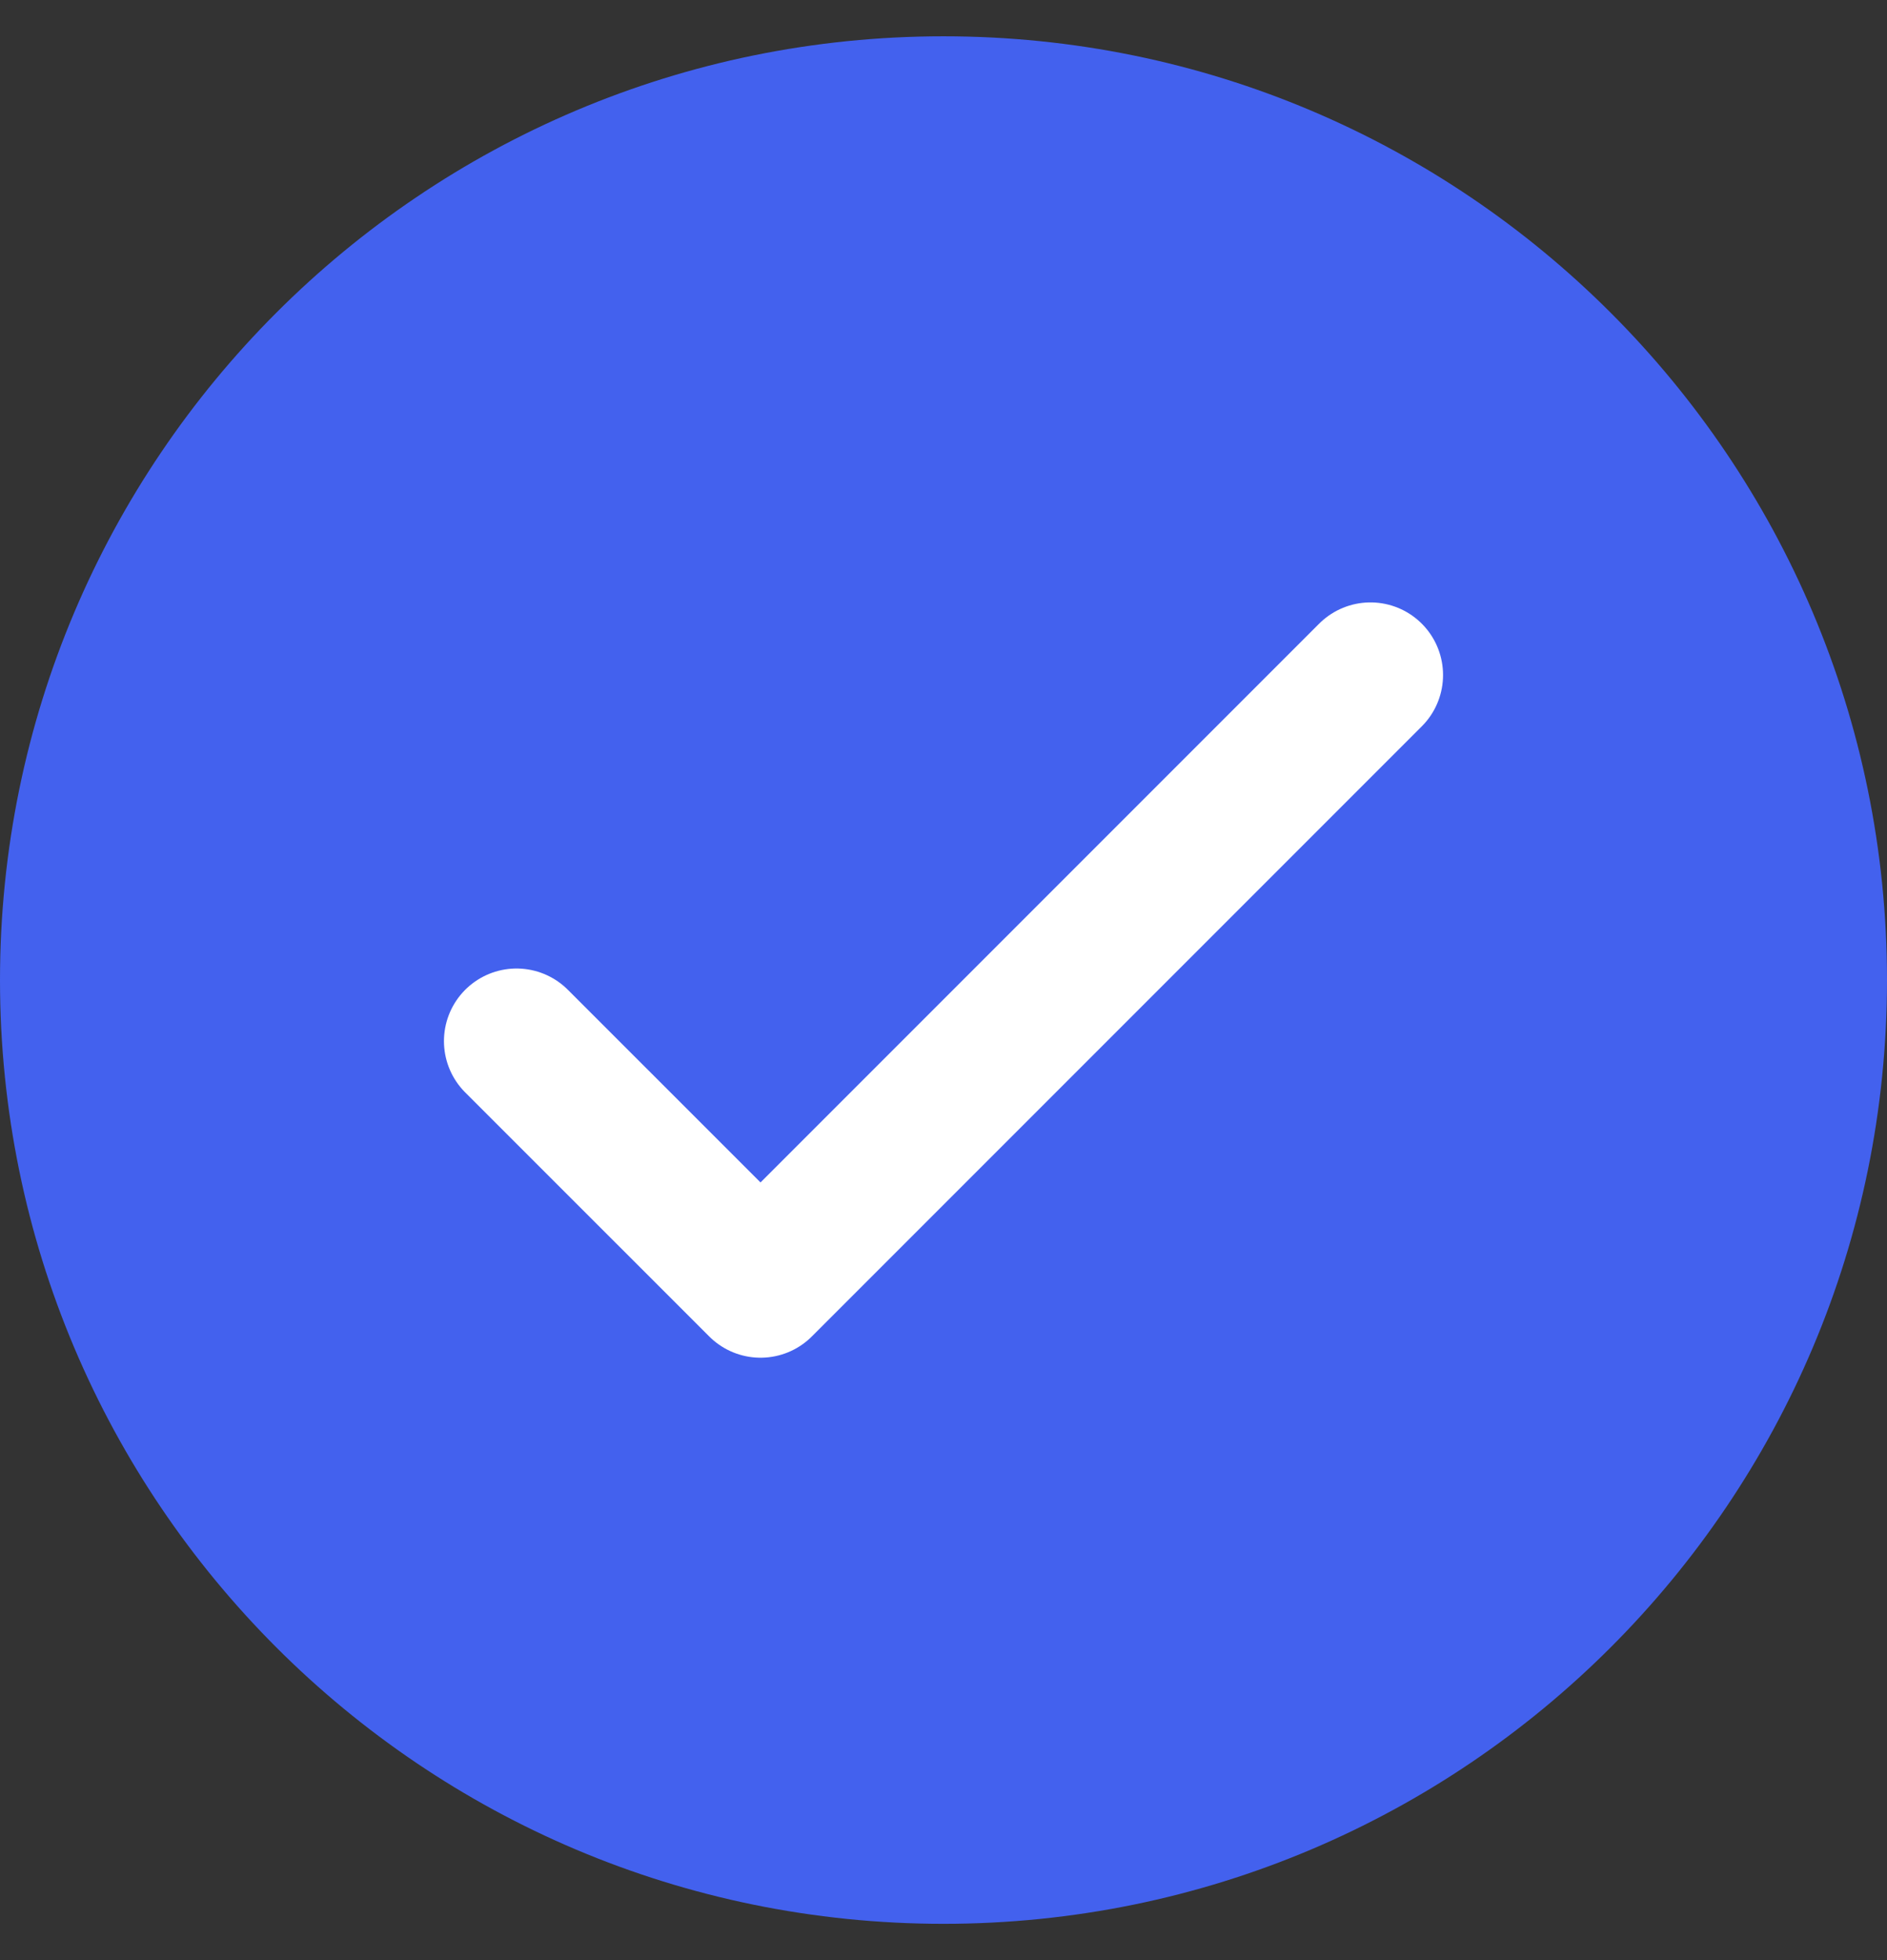
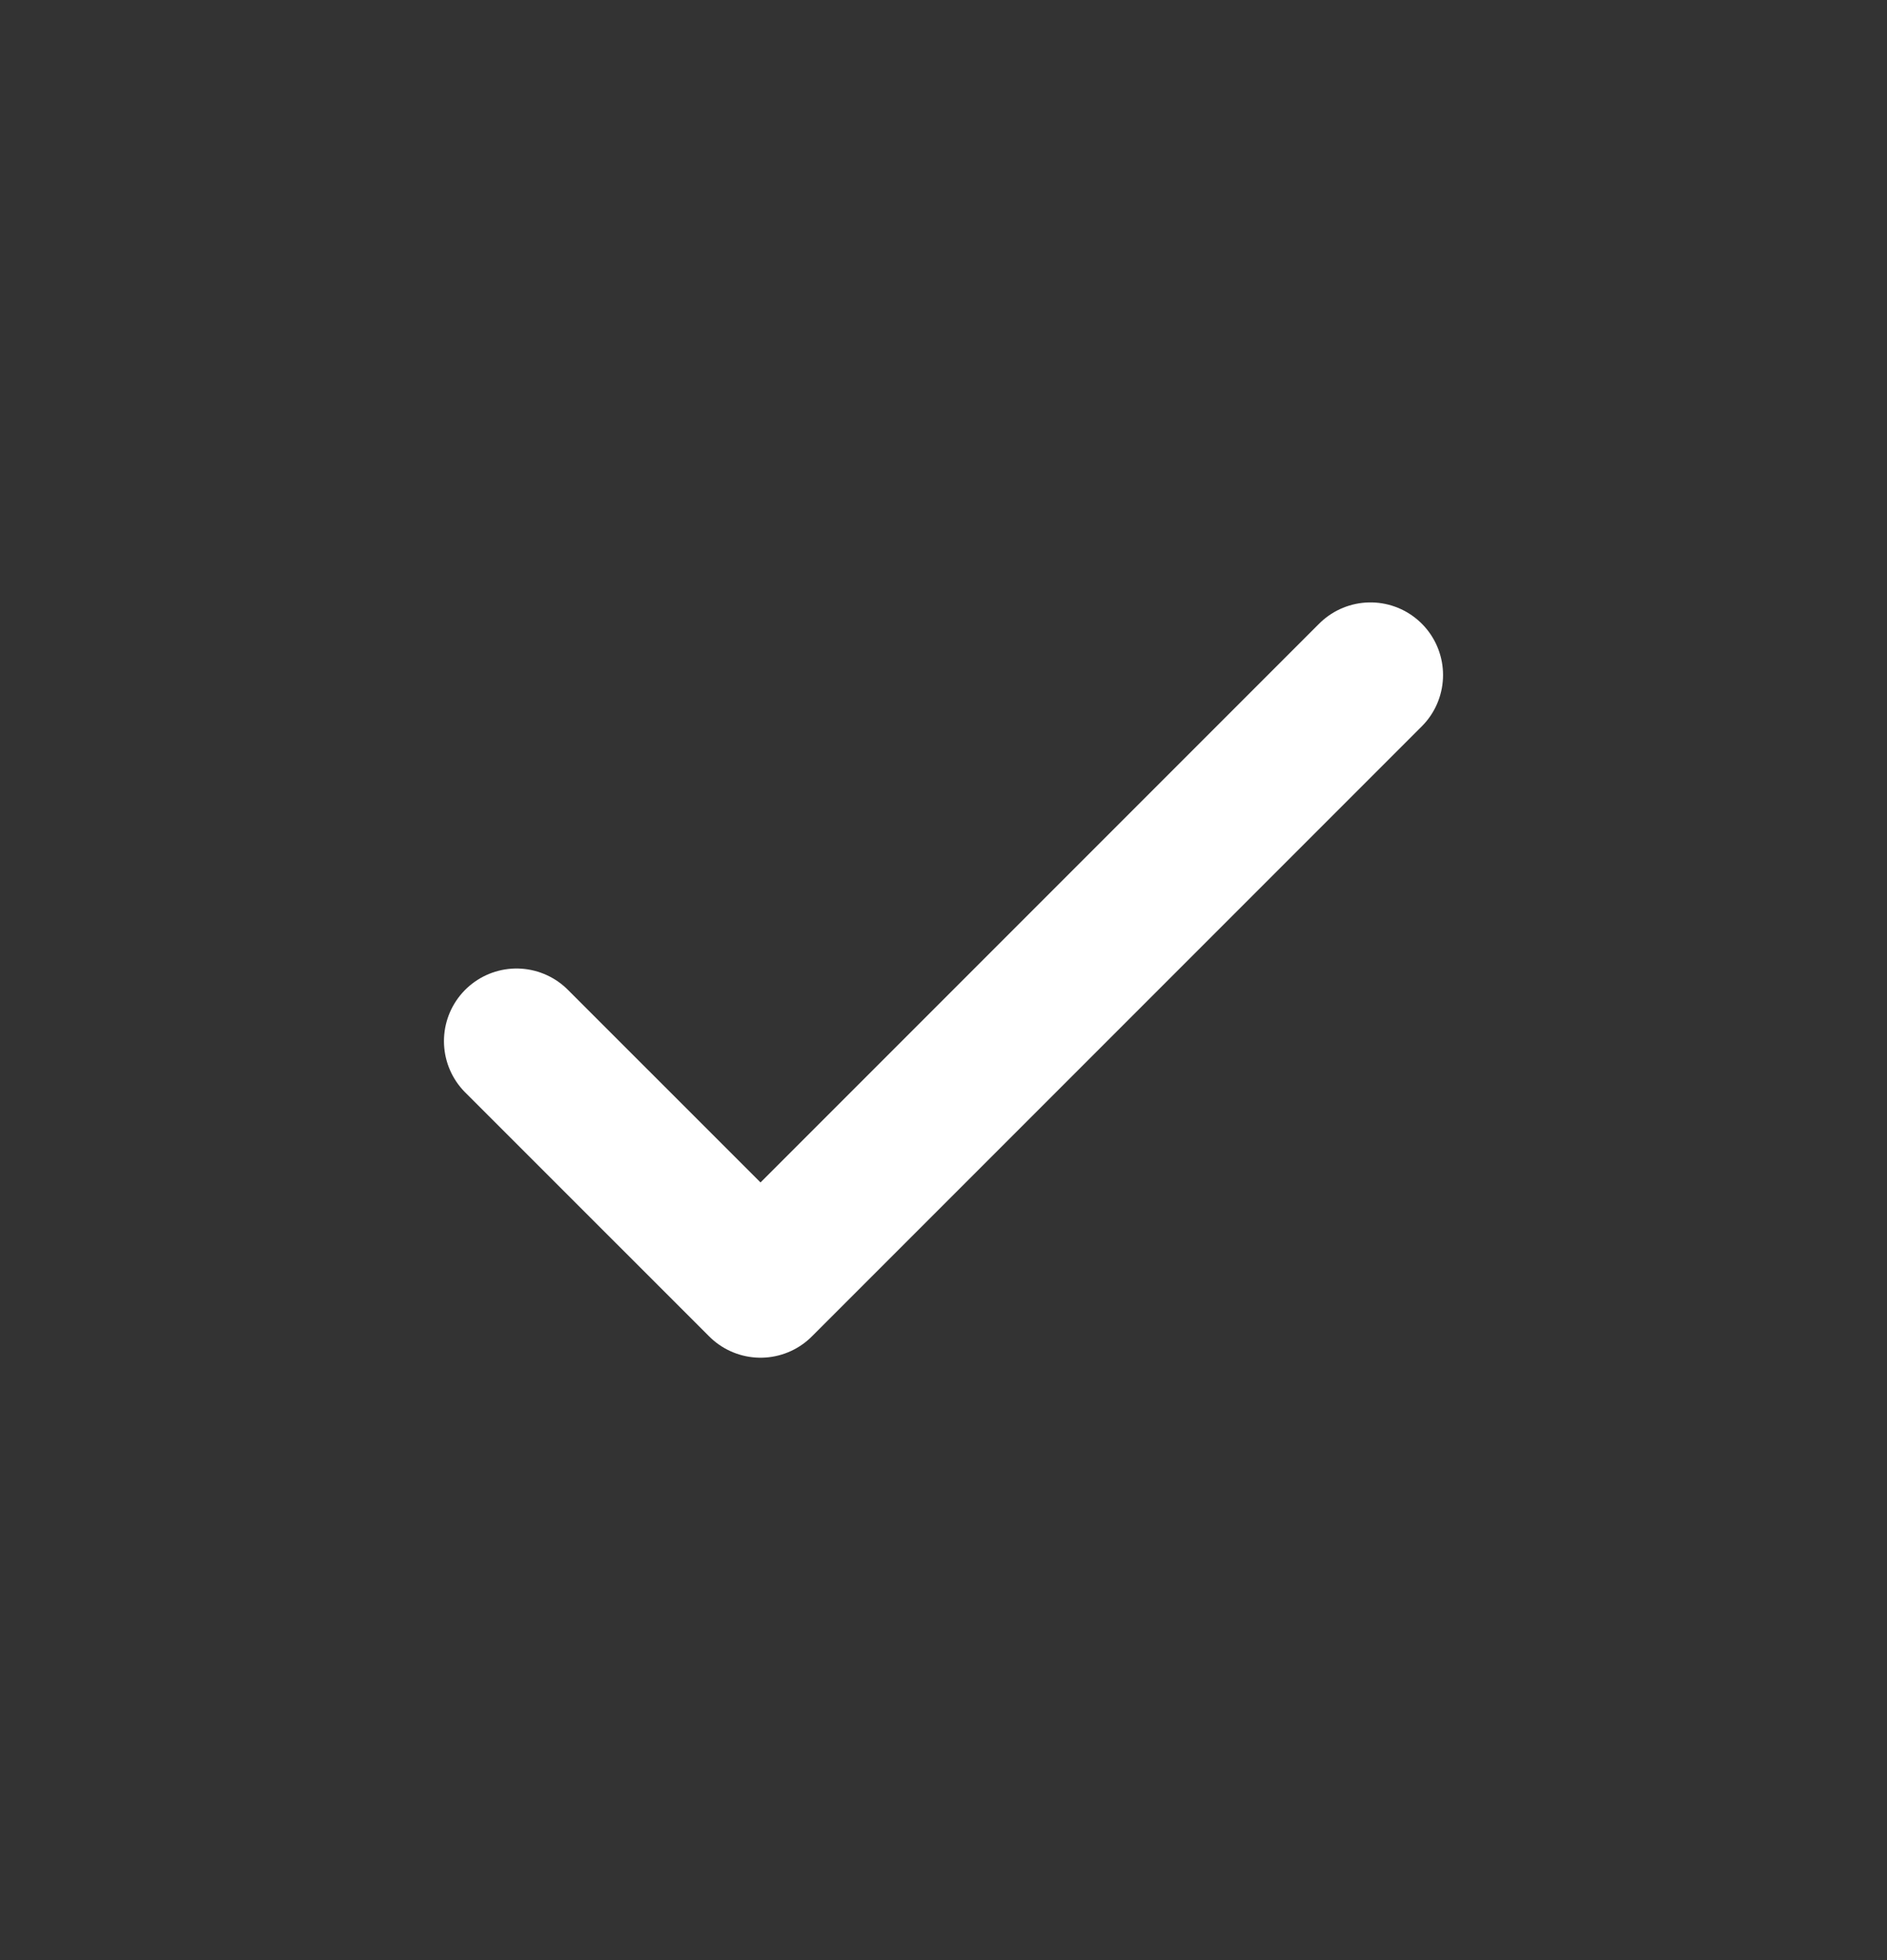
<svg xmlns="http://www.w3.org/2000/svg" width="26" height="27" viewBox="0 0 26 27" fill="none">
  <rect x="0" y="0" width="26" height="27" fill="#333333" stroke="none" />
  <g id="Check Circle Icon">
-     <path id="Vector" d="M13 26.5C20.18 26.5 26 20.68 26 13.5C26 6.32 20.18 0.5 13 0.5C5.82 0.5 0 6.32 0 13.5C0 20.68 5.82 26.5 13 26.5Z" fill="#4361EE" />
    <path id="Check" d="M7.117 14.341L10.479 17.702L18.883 9.298" stroke="white" stroke-width="2" stroke-linecap="round" stroke-linejoin="round" />
  </g>
</svg>